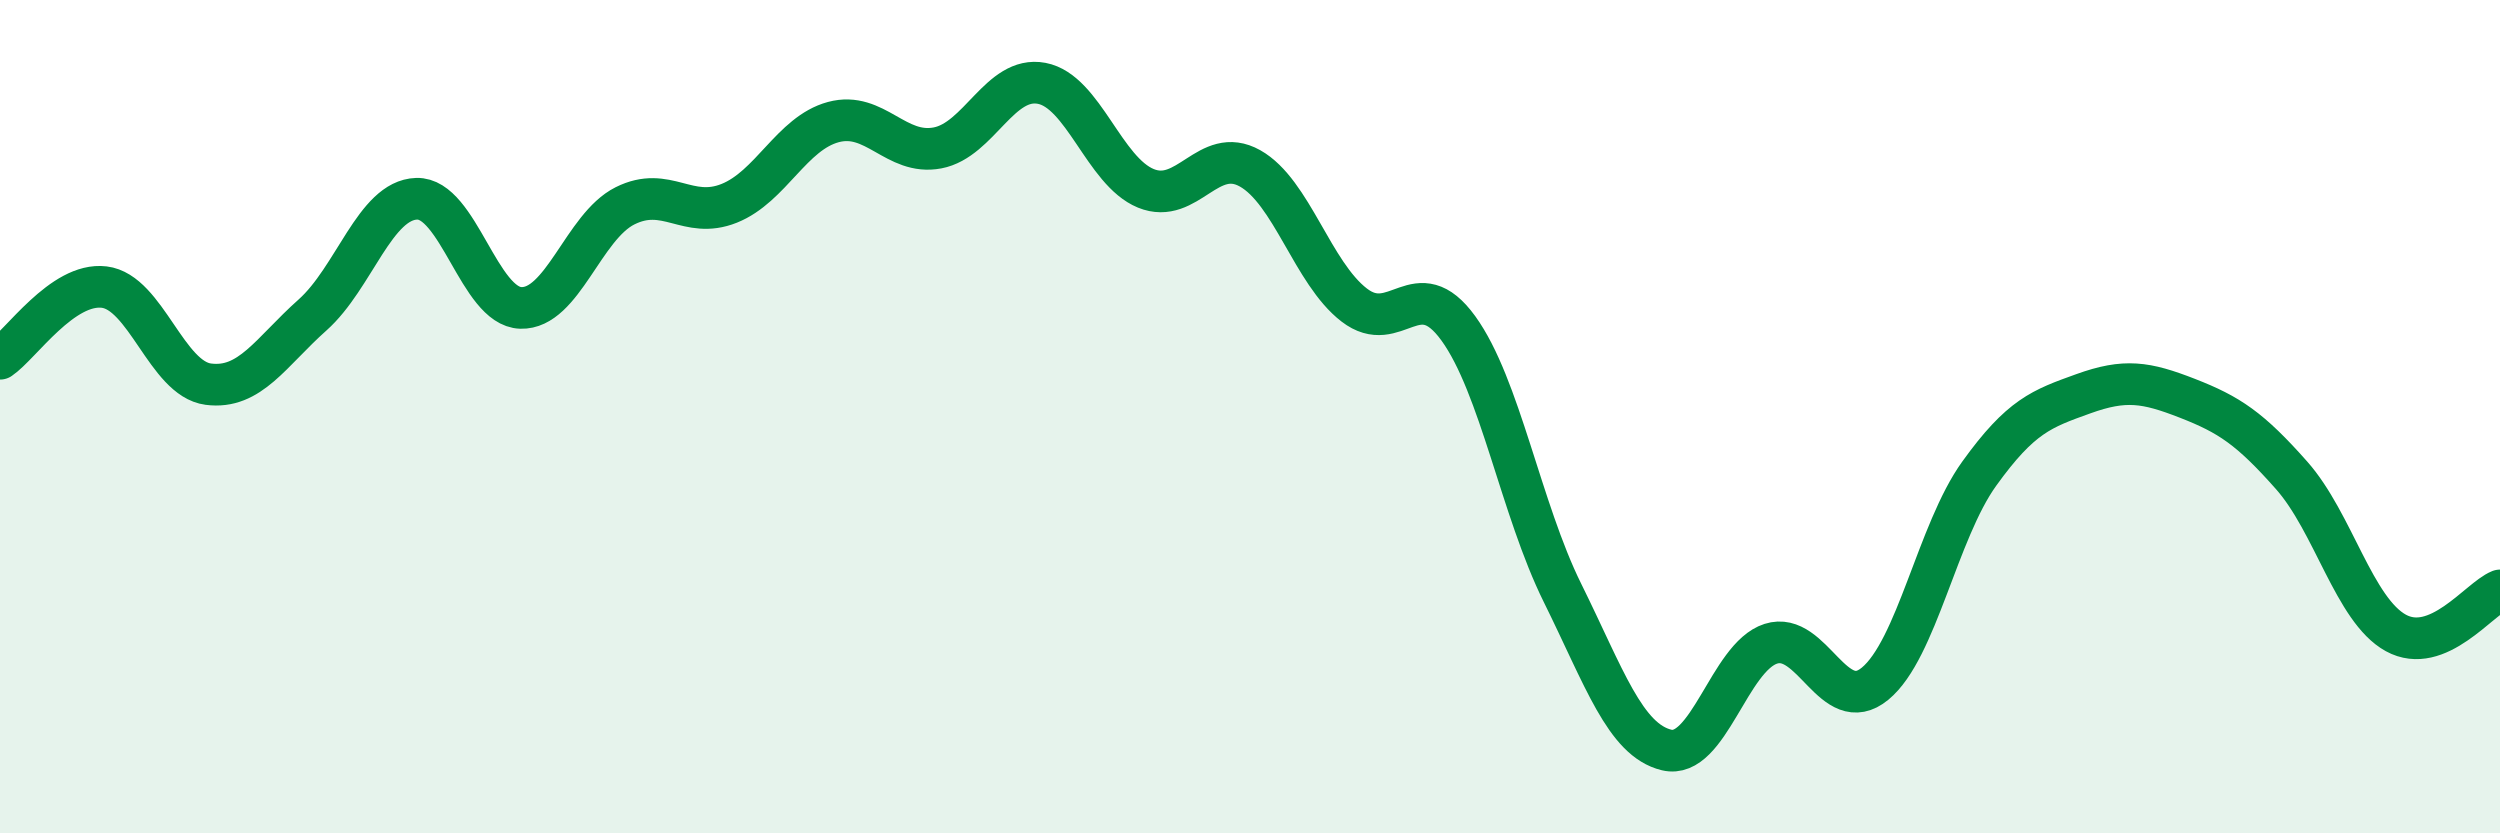
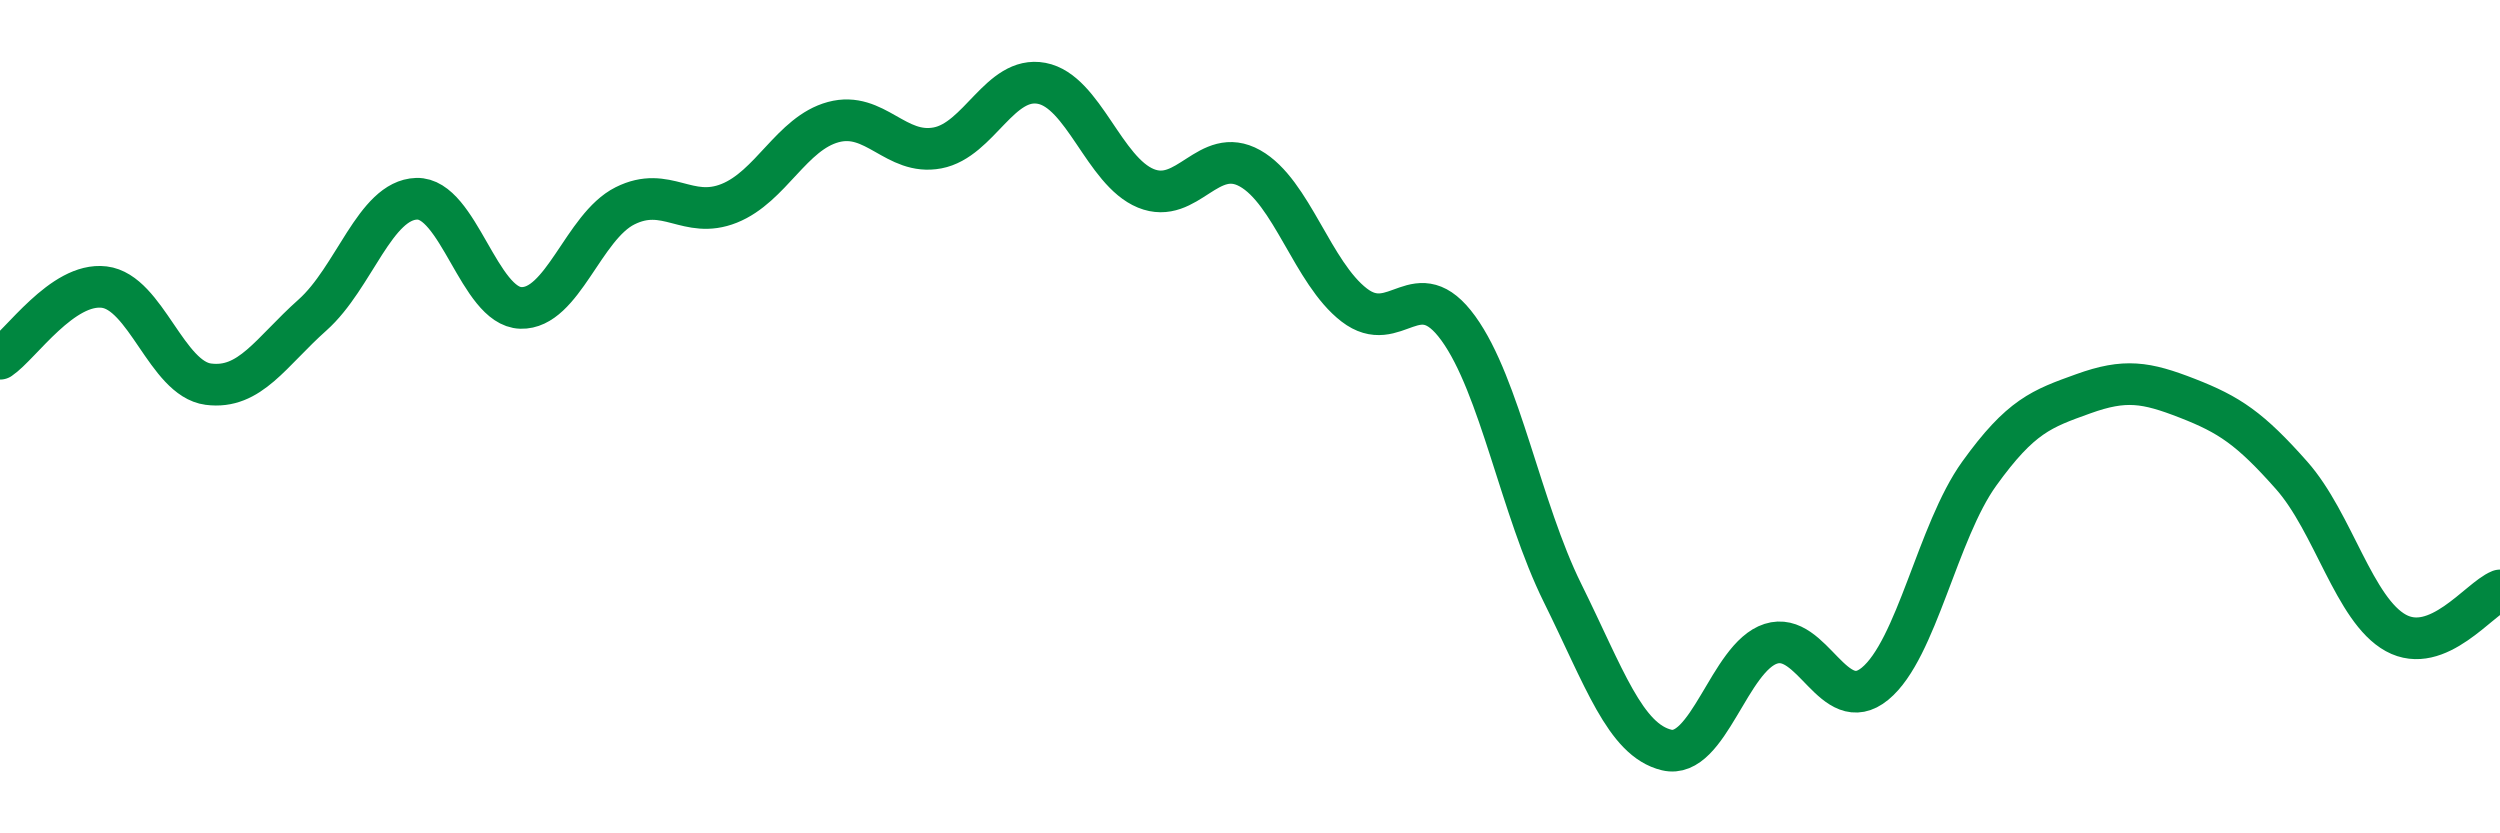
<svg xmlns="http://www.w3.org/2000/svg" width="60" height="20" viewBox="0 0 60 20">
-   <path d="M 0,8.61 C 0.5,8.27 1.5,6.77 2.5,6.89 C 3.5,7.01 4,9.09 5,9.22 C 6,9.35 6.5,8.45 7.5,7.56 C 8.5,6.67 9,4.8 10,4.77 C 11,4.74 11.5,7.36 12.5,7.39 C 13.5,7.42 14,5.44 15,4.94 C 16,4.44 16.5,5.28 17.5,4.88 C 18.5,4.48 19,3.2 20,2.93 C 21,2.66 21.5,3.74 22.5,3.55 C 23.5,3.36 24,1.81 25,2 C 26,2.19 26.5,4.11 27.5,4.52 C 28.5,4.93 29,3.48 30,4.04 C 31,4.6 31.5,6.55 32.5,7.32 C 33.5,8.09 34,6.5 35,7.88 C 36,9.26 36.5,12.21 37.5,14.23 C 38.5,16.25 39,17.76 40,18 C 41,18.24 41.5,15.77 42.5,15.45 C 43.5,15.13 44,17.23 45,16.41 C 46,15.59 46.5,12.76 47.5,11.37 C 48.5,9.98 49,9.81 50,9.45 C 51,9.09 51.5,9.17 52.5,9.56 C 53.5,9.95 54,10.28 55,11.41 C 56,12.54 56.5,14.64 57.5,15.19 C 58.5,15.74 59.5,14.37 60,14.17L60 20L0 20Z" fill="#008740" opacity="0.1" stroke-linecap="round" stroke-linejoin="round" />
  <path d="M 0,8.61 C 0.5,8.27 1.5,6.77 2.5,6.89 C 3.5,7.01 4,9.09 5,9.22 C 6,9.35 6.5,8.45 7.5,7.56 C 8.5,6.67 9,4.8 10,4.77 C 11,4.74 11.5,7.36 12.5,7.39 C 13.5,7.42 14,5.44 15,4.94 C 16,4.44 16.5,5.28 17.5,4.88 C 18.5,4.48 19,3.2 20,2.93 C 21,2.66 21.5,3.74 22.5,3.55 C 23.5,3.36 24,1.81 25,2 C 26,2.19 26.5,4.11 27.5,4.52 C 28.5,4.93 29,3.48 30,4.04 C 31,4.6 31.5,6.55 32.5,7.32 C 33.5,8.09 34,6.5 35,7.88 C 36,9.26 36.5,12.21 37.5,14.23 C 38.5,16.25 39,17.76 40,18 C 41,18.24 41.5,15.77 42.5,15.45 C 43.5,15.13 44,17.23 45,16.41 C 46,15.59 46.5,12.76 47.5,11.37 C 48.5,9.98 49,9.81 50,9.45 C 51,9.09 51.5,9.17 52.5,9.56 C 53.5,9.95 54,10.28 55,11.41 C 56,12.54 56.5,14.64 57.5,15.19 C 58.5,15.74 59.5,14.37 60,14.17" stroke="#008740" stroke-width="1" fill="none" stroke-linecap="round" stroke-linejoin="round" />
</svg>